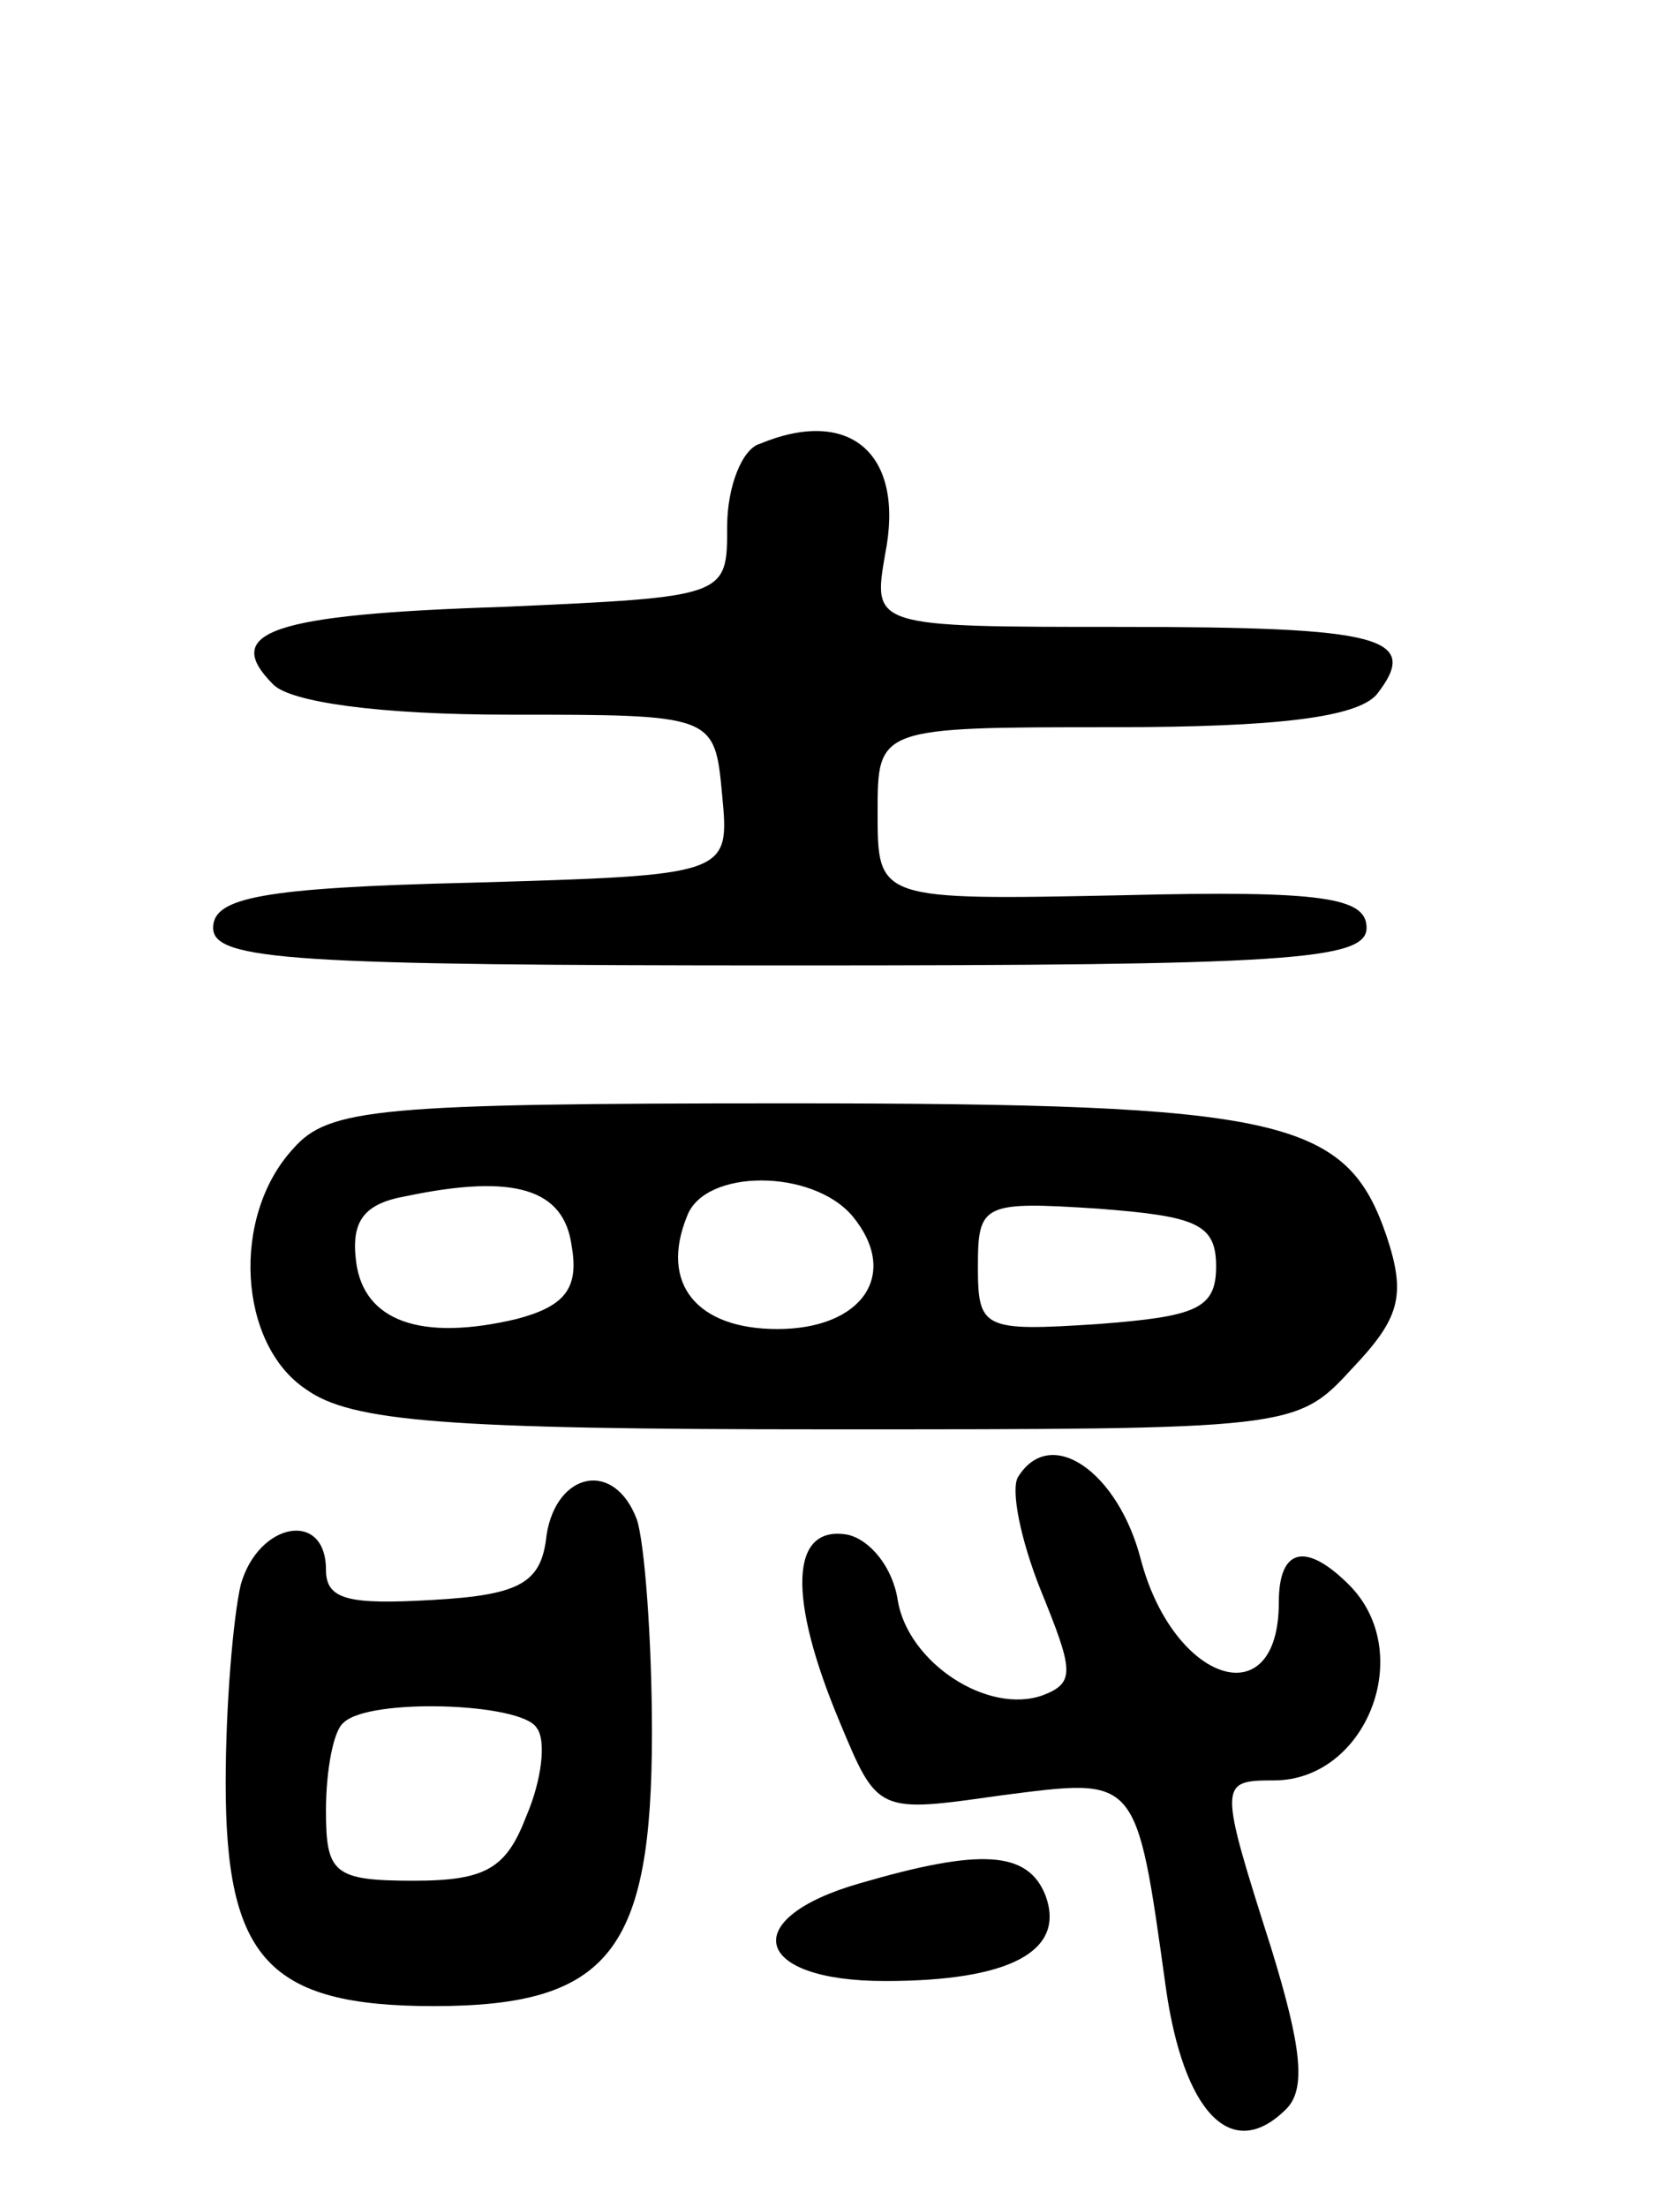
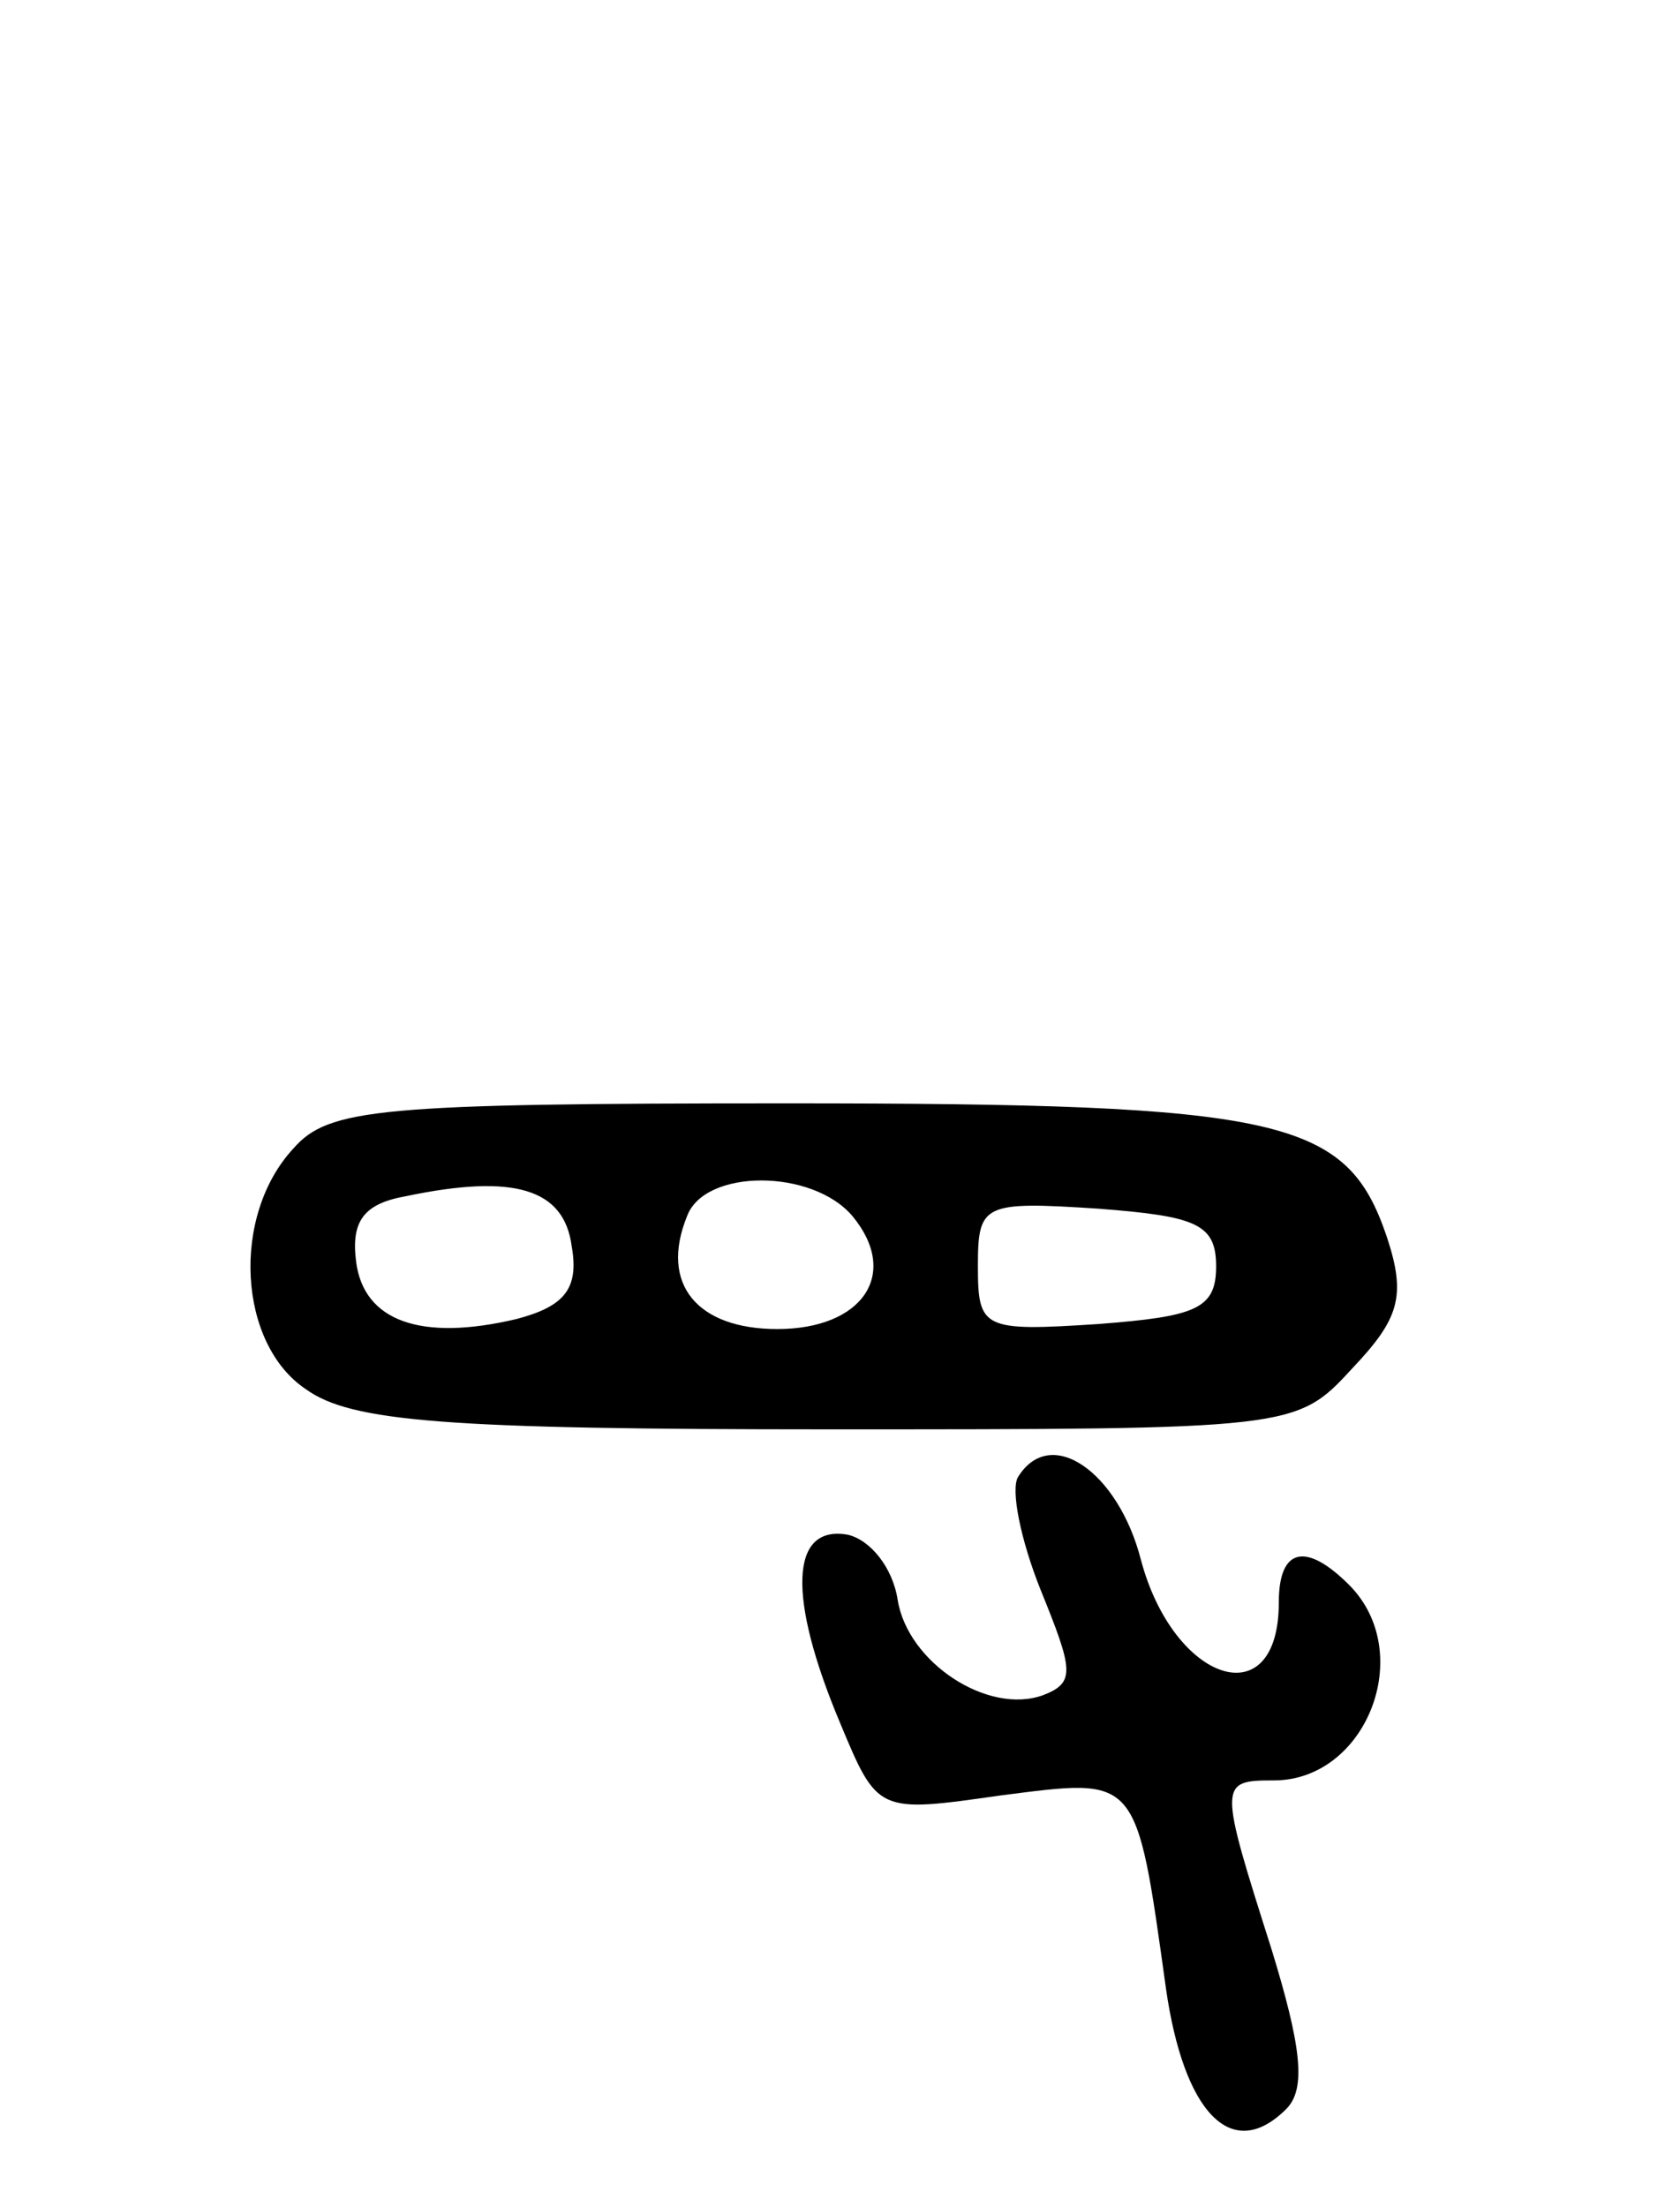
<svg xmlns="http://www.w3.org/2000/svg" version="1.0" width="67" height="88" viewBox="0 0 67 88">
  <g transform="translate(0,88) scale(0.1,-0.1)">
-     <path d="M303 703 c-7 -2 -13 -17 -13 -33 0 -28 0 -28 -89 -32 -93 -3 -113 -10 -92 -31 7 -7 42 -12 94 -12 82 0 82 0 85 -32 3 -32 3 -32 -100 -35 -84 -2 -103 -6 -103 -18 0 -13 32 -15 230 -15 198 0 230 2 230 15 0 12 -17 15 -97 13 -98 -2 -98 -2 -98 33 0 34 0 34 94 34 66 0 97 4 105 13 18 23 2 27 -102 27 -99 0 -99 0 -94 29 8 40 -14 59 -50 44z" />
    <path d="M117 422 c-25 -27 -22 -78 5 -96 18 -13 56 -16 208 -16 185 0 187 0 209 24 19 20 22 29 14 53 -16 47 -41 53 -239 53 -163 0 -183 -2 -197 -18z m111 -39 c3 -17 -3 -24 -22 -29 -38 -9 -61 -1 -64 23 -2 16 3 23 20 26 43 9 63 3 66 -20z m112 12 c19 -23 4 -45 -30 -45 -32 0 -47 18 -36 45 7 19 50 19 66 0z m145 -20 c0 -17 -8 -20 -47 -23 -46 -3 -48 -2 -48 23 0 25 2 26 48 23 39 -3 47 -6 47 -23z" />
    <path d="M406 291 c-3 -5 1 -25 9 -45 13 -32 14 -37 1 -42 -22 -8 -54 13 -58 38 -2 13 -11 24 -20 26 -23 4 -24 -25 -3 -75 15 -36 15 -36 64 -29 55 7 54 9 66 -77 7 -49 26 -70 48 -48 8 8 6 25 -6 64 -21 66 -21 67 1 67 37 0 57 51 30 78 -17 17 -28 15 -28 -7 0 -46 -42 -32 -55 17 -9 35 -36 54 -49 33z" />
-     <path d="M218 268 c-2 -19 -10 -24 -45 -26 -34 -2 -43 0 -43 12 0 24 -27 19 -34 -6 -3 -13 -6 -48 -6 -79 0 -70 17 -89 83 -89 70 0 87 22 87 109 0 38 -3 76 -6 85 -9 24 -32 19 -36 -6z m-4 -77 c4 -5 2 -21 -4 -35 -8 -21 -16 -26 -45 -26 -32 0 -35 3 -35 28 0 16 3 32 7 35 10 10 71 8 77 -2z" />
-     <path d="M343 129 c-49 -14 -43 -39 10 -39 50 0 72 12 64 34 -7 18 -26 19 -74 5z" />
  </g>
</svg>